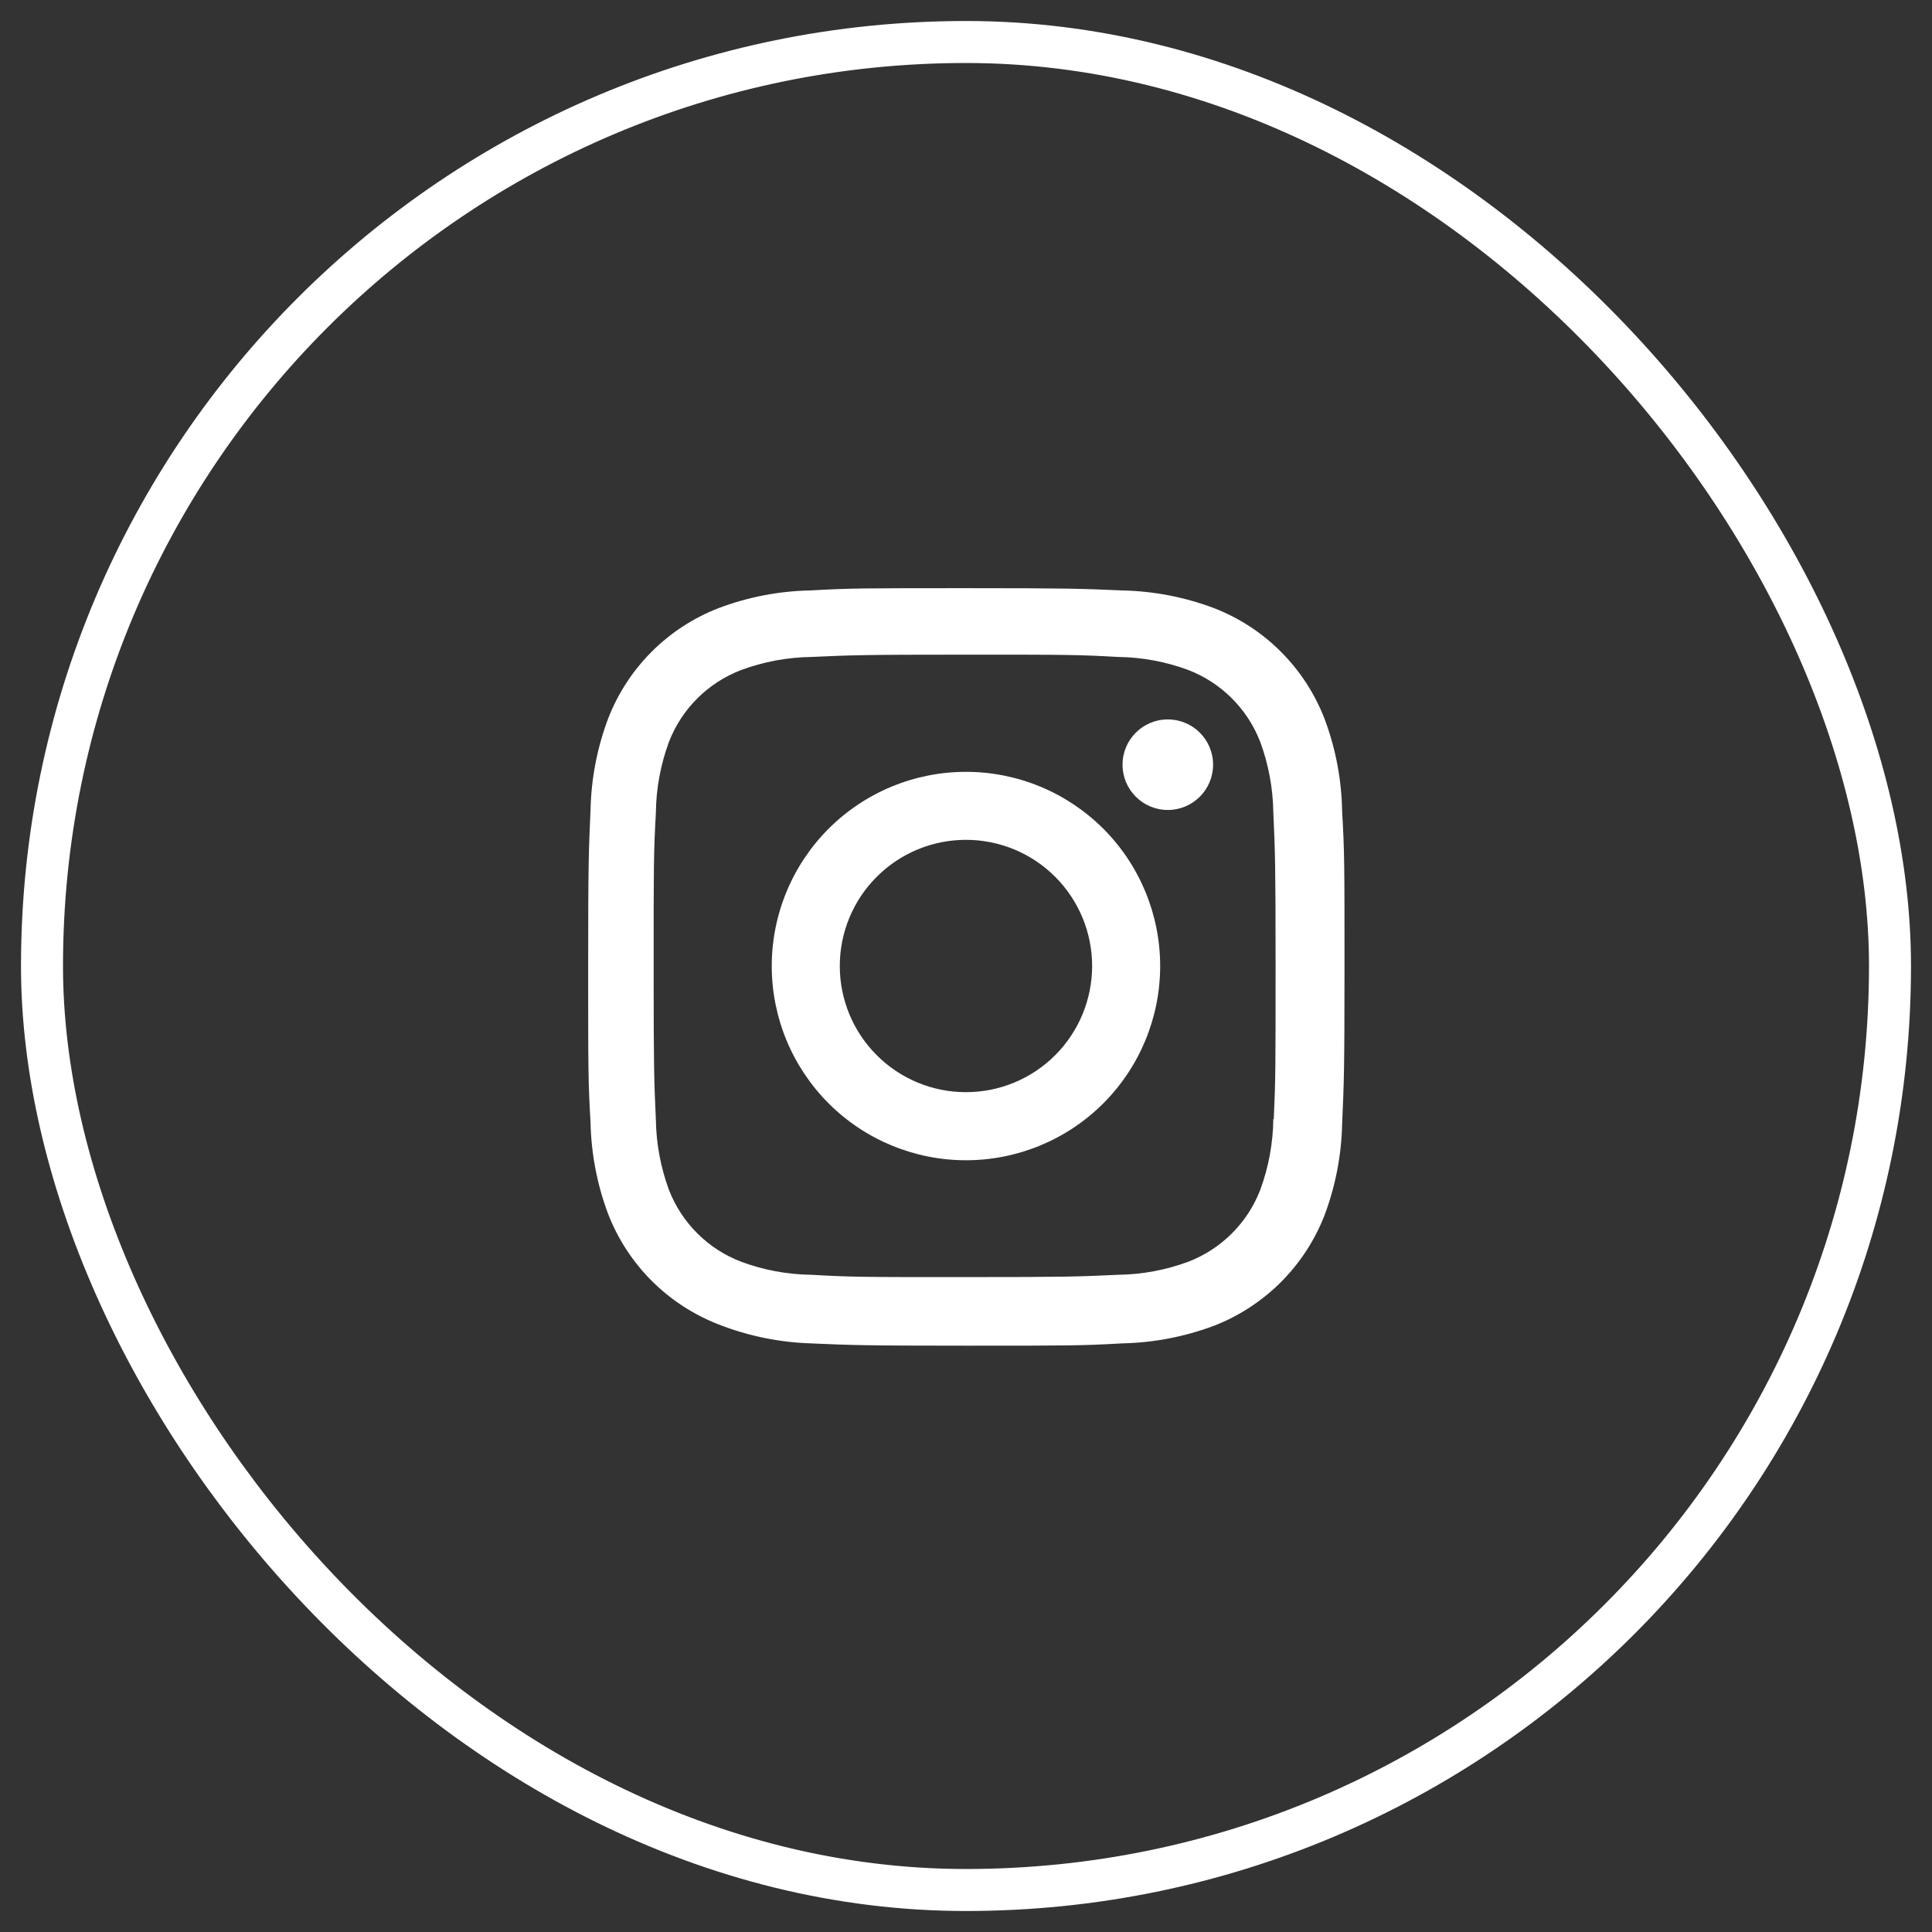
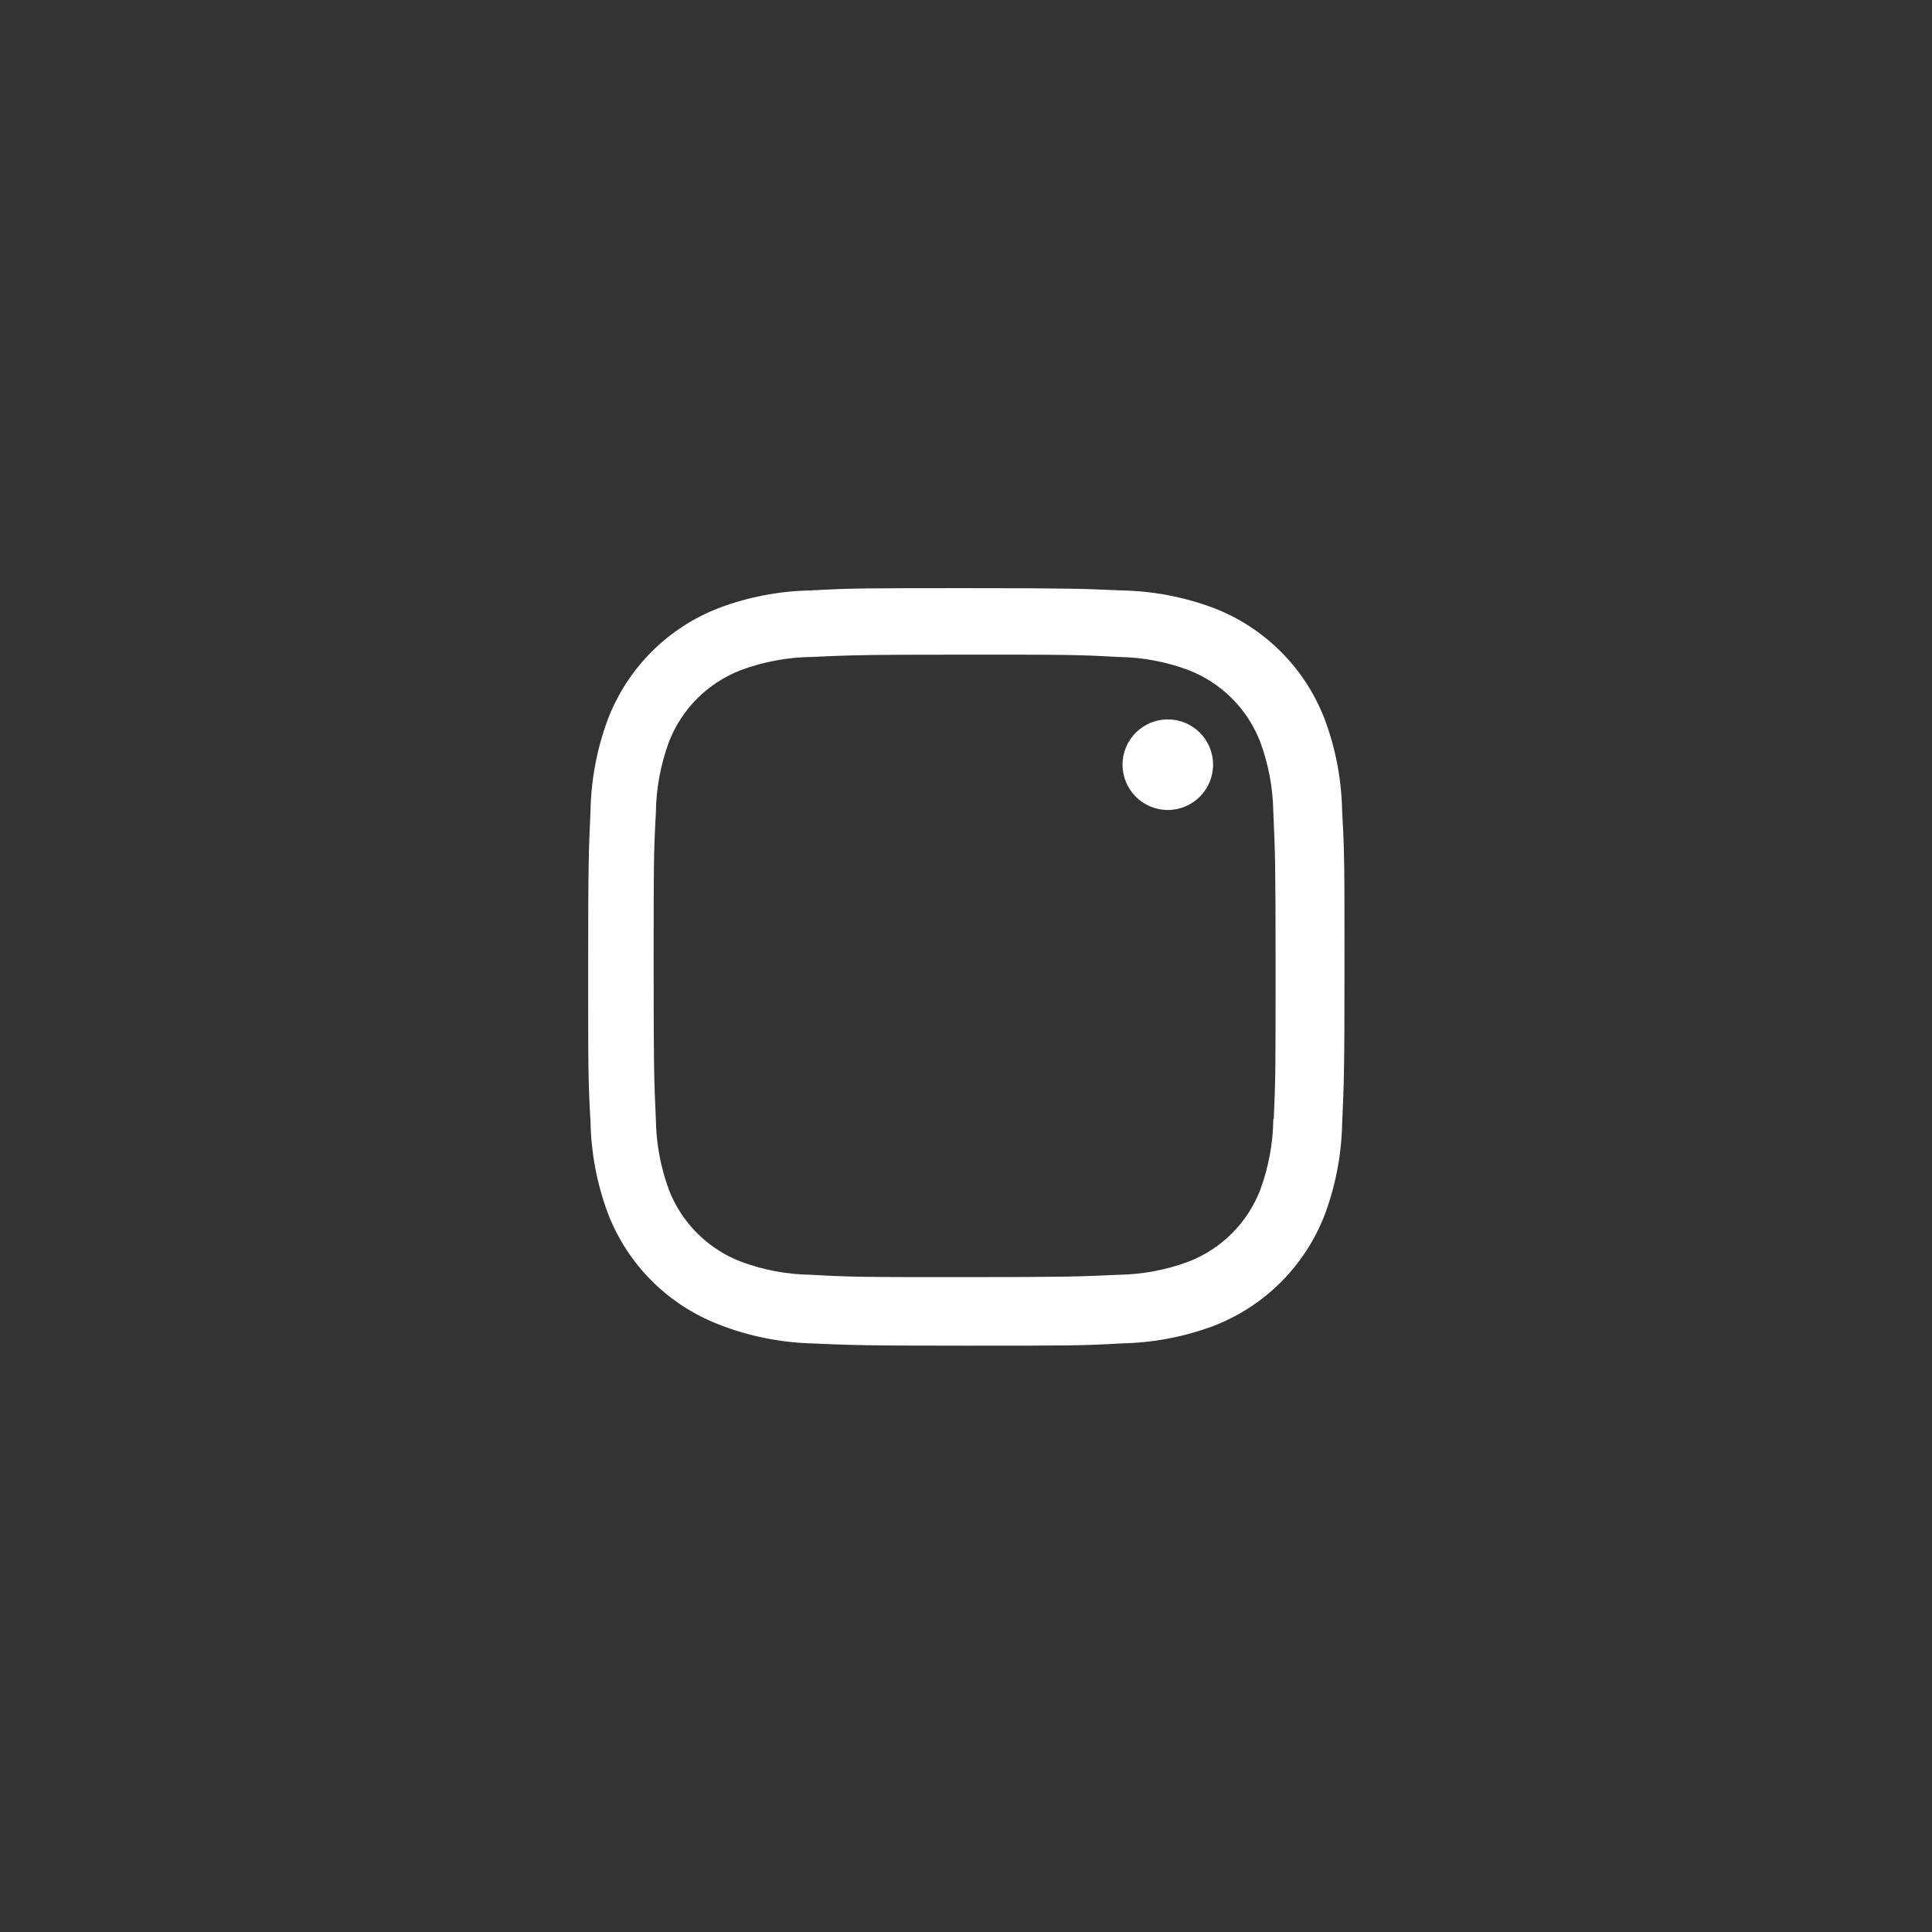
<svg xmlns="http://www.w3.org/2000/svg" width="46" height="46" viewBox="0 0 46 46" fill="none">
  <rect x="0" y="0" width="46" height="46" fill="#333333" stroke="none" />
-   <rect x="1" y="1" width="44" height="44" rx="22" stroke="white" />
-   <path d="M22.999 18.377C21.773 18.377 20.596 18.864 19.729 19.731C18.862 20.599 18.375 21.775 18.375 23.001C18.375 24.227 18.862 25.403 19.729 26.271C20.596 27.138 21.773 27.625 22.999 27.625C24.225 27.625 25.401 27.138 26.269 26.271C27.136 25.403 27.623 24.227 27.623 23.001C27.623 21.775 27.136 20.599 26.269 19.731C25.401 18.864 24.225 18.377 22.999 18.377ZM22.999 26.004C22.202 26.004 21.438 25.688 20.875 25.124C20.311 24.561 19.995 23.797 19.995 23C19.995 22.203 20.311 21.439 20.875 20.876C21.438 20.312 22.202 19.996 22.999 19.996C23.796 19.996 24.56 20.312 25.123 20.876C25.686 21.439 26.003 22.203 26.003 23C26.003 23.797 25.686 24.561 25.123 25.124C24.56 25.688 23.796 26.004 22.999 26.004Z" fill="white" />
  <path d="M27.805 19.285C28.4 19.285 28.883 18.802 28.883 18.207C28.883 17.611 28.4 17.129 27.805 17.129C27.209 17.129 26.727 17.611 26.727 18.207C26.727 18.802 27.209 19.285 27.805 19.285Z" fill="white" />
  <path d="M31.535 17.11C31.303 16.512 30.95 15.969 30.496 15.516C30.043 15.063 29.5 14.709 28.902 14.478C28.202 14.215 27.463 14.073 26.716 14.058C25.753 14.016 25.448 14.004 23.006 14.004C20.564 14.004 20.251 14.004 19.296 14.058C18.549 14.072 17.811 14.214 17.112 14.478C16.514 14.709 15.971 15.062 15.517 15.516C15.064 15.969 14.71 16.512 14.479 17.11C14.216 17.809 14.075 18.549 14.06 19.296C14.017 20.258 14.004 20.563 14.004 23.006C14.004 25.448 14.004 25.759 14.06 26.716C14.075 27.464 14.216 28.202 14.479 28.903C14.711 29.501 15.065 30.044 15.518 30.497C15.972 30.95 16.515 31.303 17.113 31.535C17.81 31.808 18.549 31.96 19.298 31.985C20.261 32.027 20.566 32.04 23.008 32.04C25.45 32.04 25.763 32.04 26.718 31.985C27.465 31.97 28.204 31.828 28.904 31.566C29.502 31.334 30.044 30.98 30.498 30.527C30.951 30.073 31.305 29.531 31.537 28.933C31.8 28.233 31.941 27.495 31.956 26.747C31.999 25.785 32.012 25.48 32.012 23.037C32.012 20.594 32.012 20.284 31.956 19.327C31.944 18.569 31.802 17.819 31.535 17.11ZM30.317 26.642C30.311 27.218 30.205 27.789 30.006 28.33C29.856 28.719 29.626 29.072 29.331 29.367C29.036 29.661 28.683 29.891 28.294 30.041C27.759 30.239 27.194 30.345 26.624 30.352C25.674 30.396 25.406 30.407 22.97 30.407C20.532 30.407 20.283 30.407 19.315 30.352C18.745 30.345 18.18 30.24 17.646 30.041C17.256 29.892 16.901 29.663 16.605 29.368C16.309 29.073 16.078 28.72 15.927 28.33C15.73 27.795 15.625 27.231 15.616 26.661C15.573 25.711 15.563 25.443 15.563 23.007C15.563 20.57 15.563 20.321 15.616 19.352C15.622 18.776 15.728 18.205 15.927 17.665C16.232 16.876 16.857 16.255 17.646 15.953C18.18 15.755 18.745 15.65 19.315 15.642C20.266 15.599 20.533 15.587 22.97 15.587C25.407 15.587 25.657 15.587 26.624 15.642C27.194 15.649 27.759 15.754 28.294 15.953C28.683 16.103 29.036 16.333 29.331 16.628C29.626 16.923 29.856 17.276 30.006 17.665C30.203 18.2 30.308 18.764 30.317 19.334C30.36 20.285 30.371 20.552 30.371 22.989C30.371 25.425 30.371 25.687 30.328 26.643H30.317V26.642Z" fill="white" />
</svg>